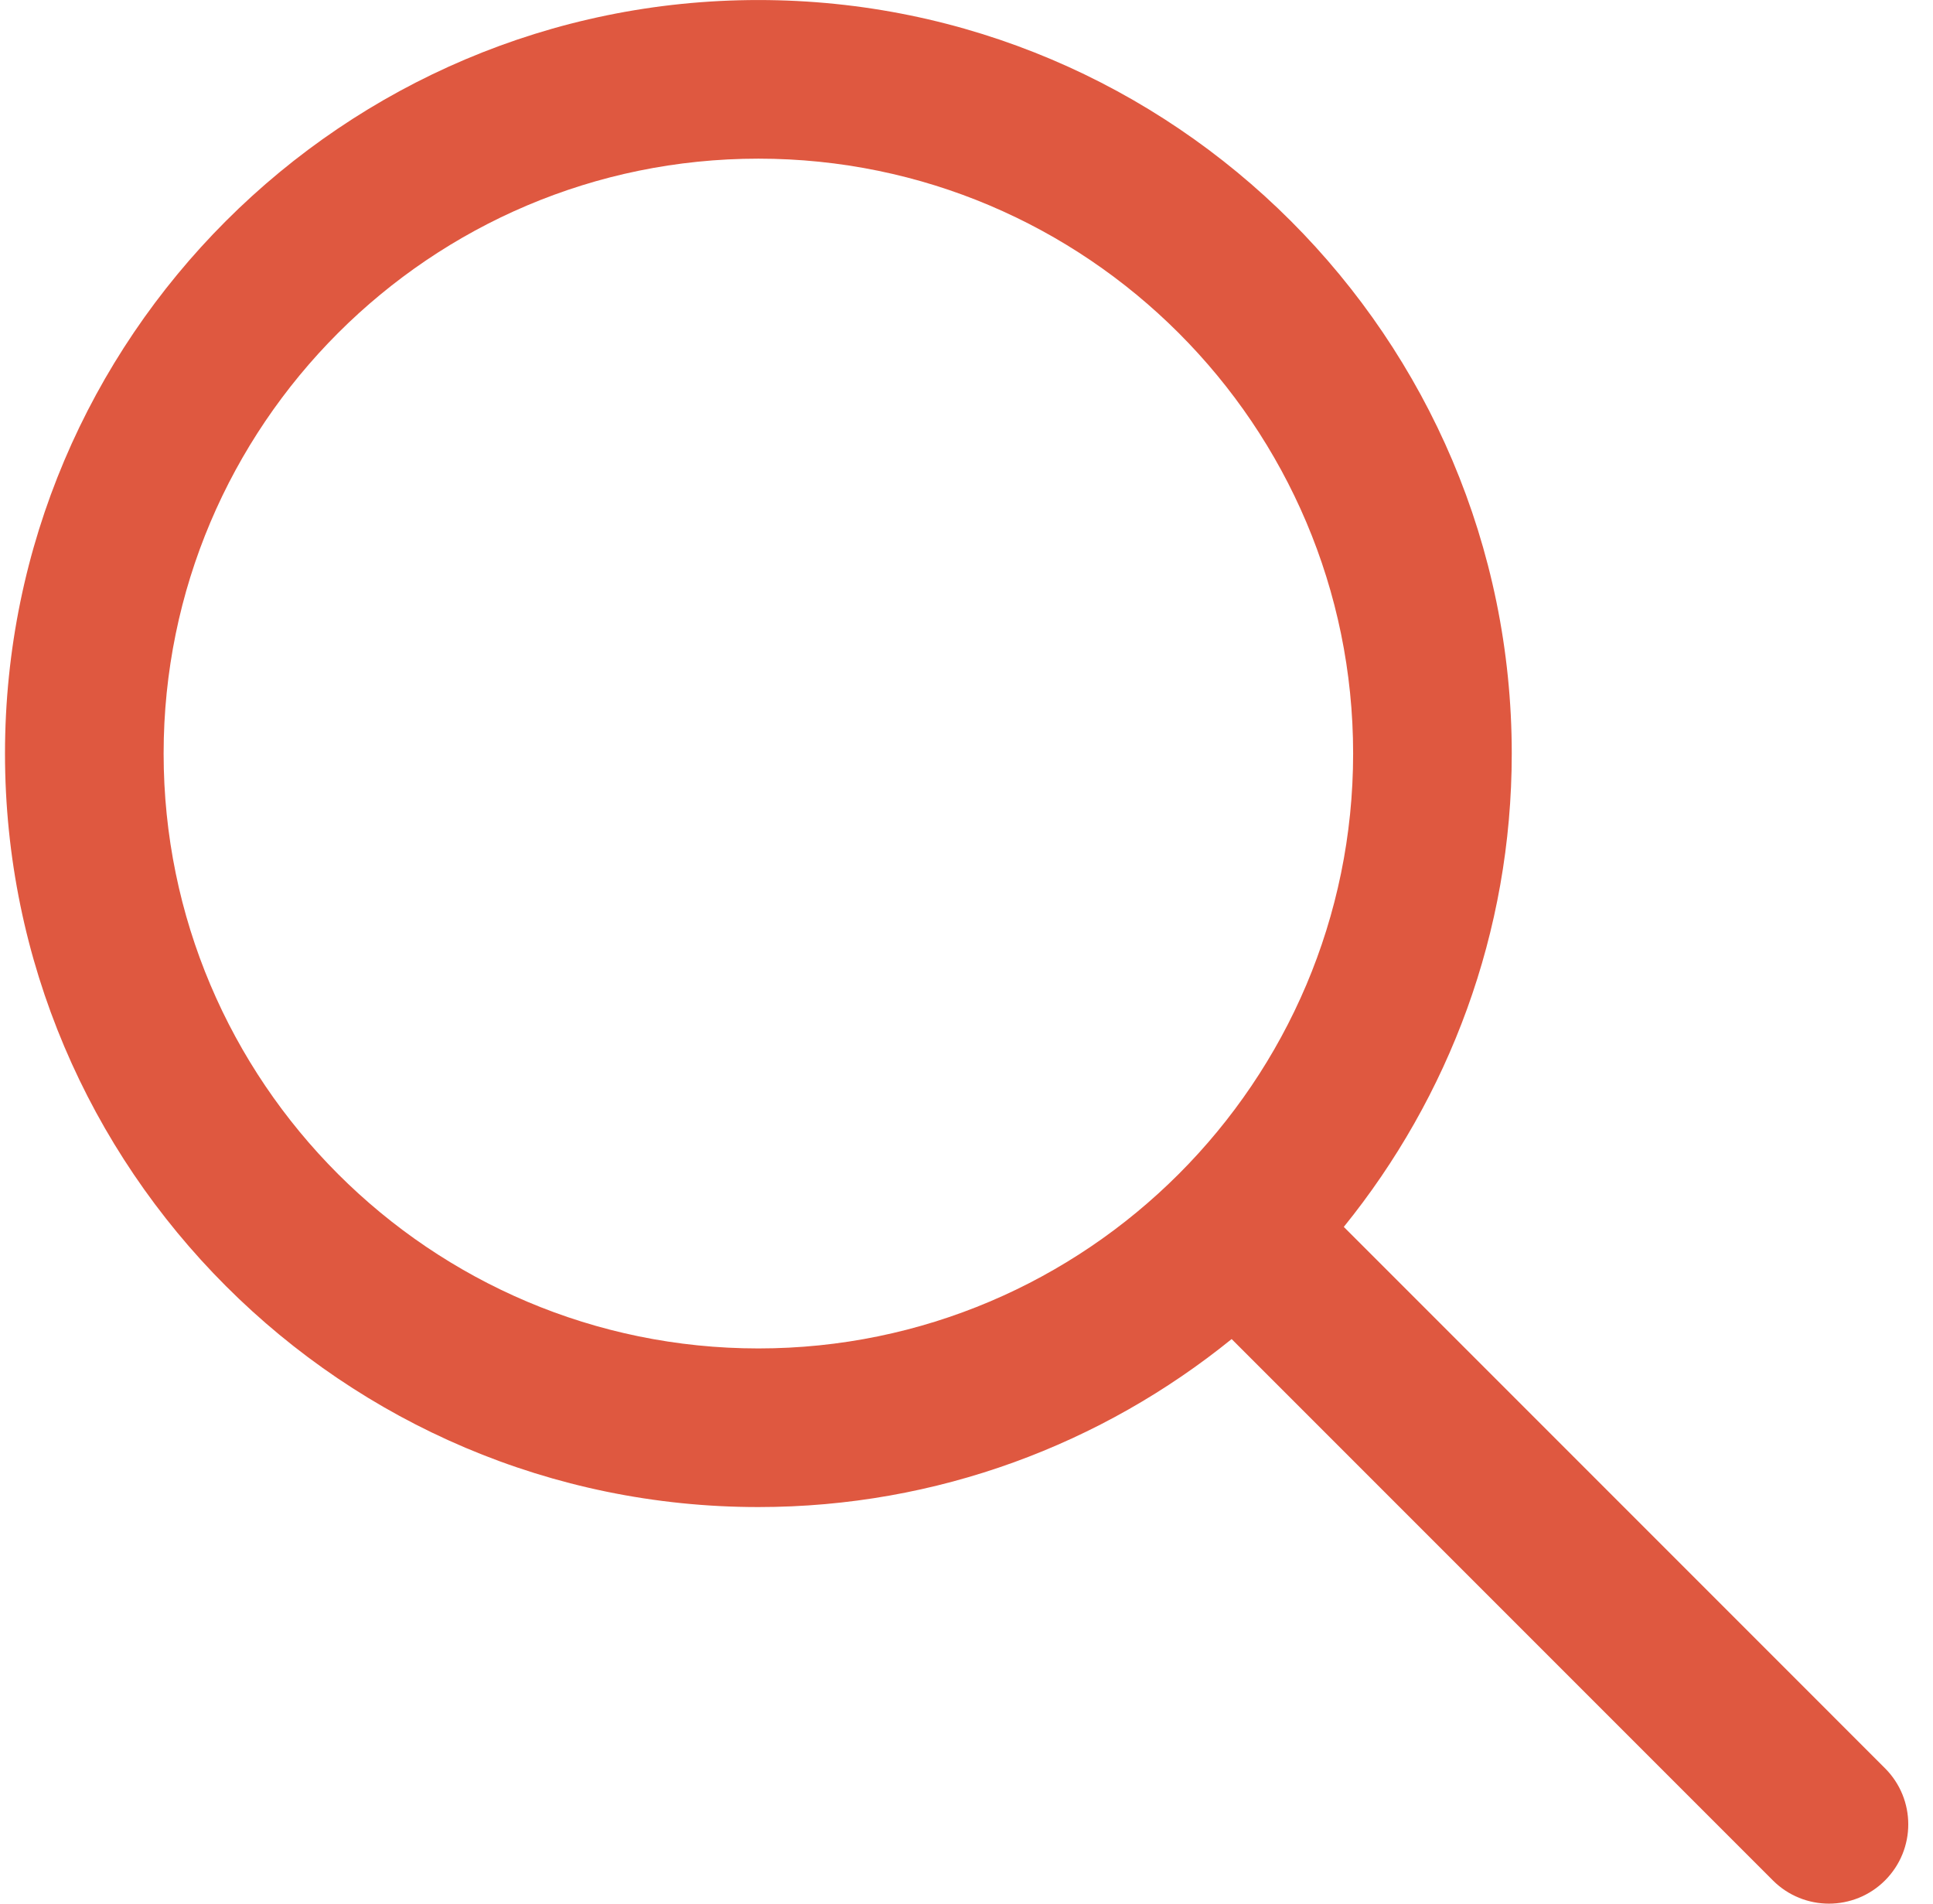
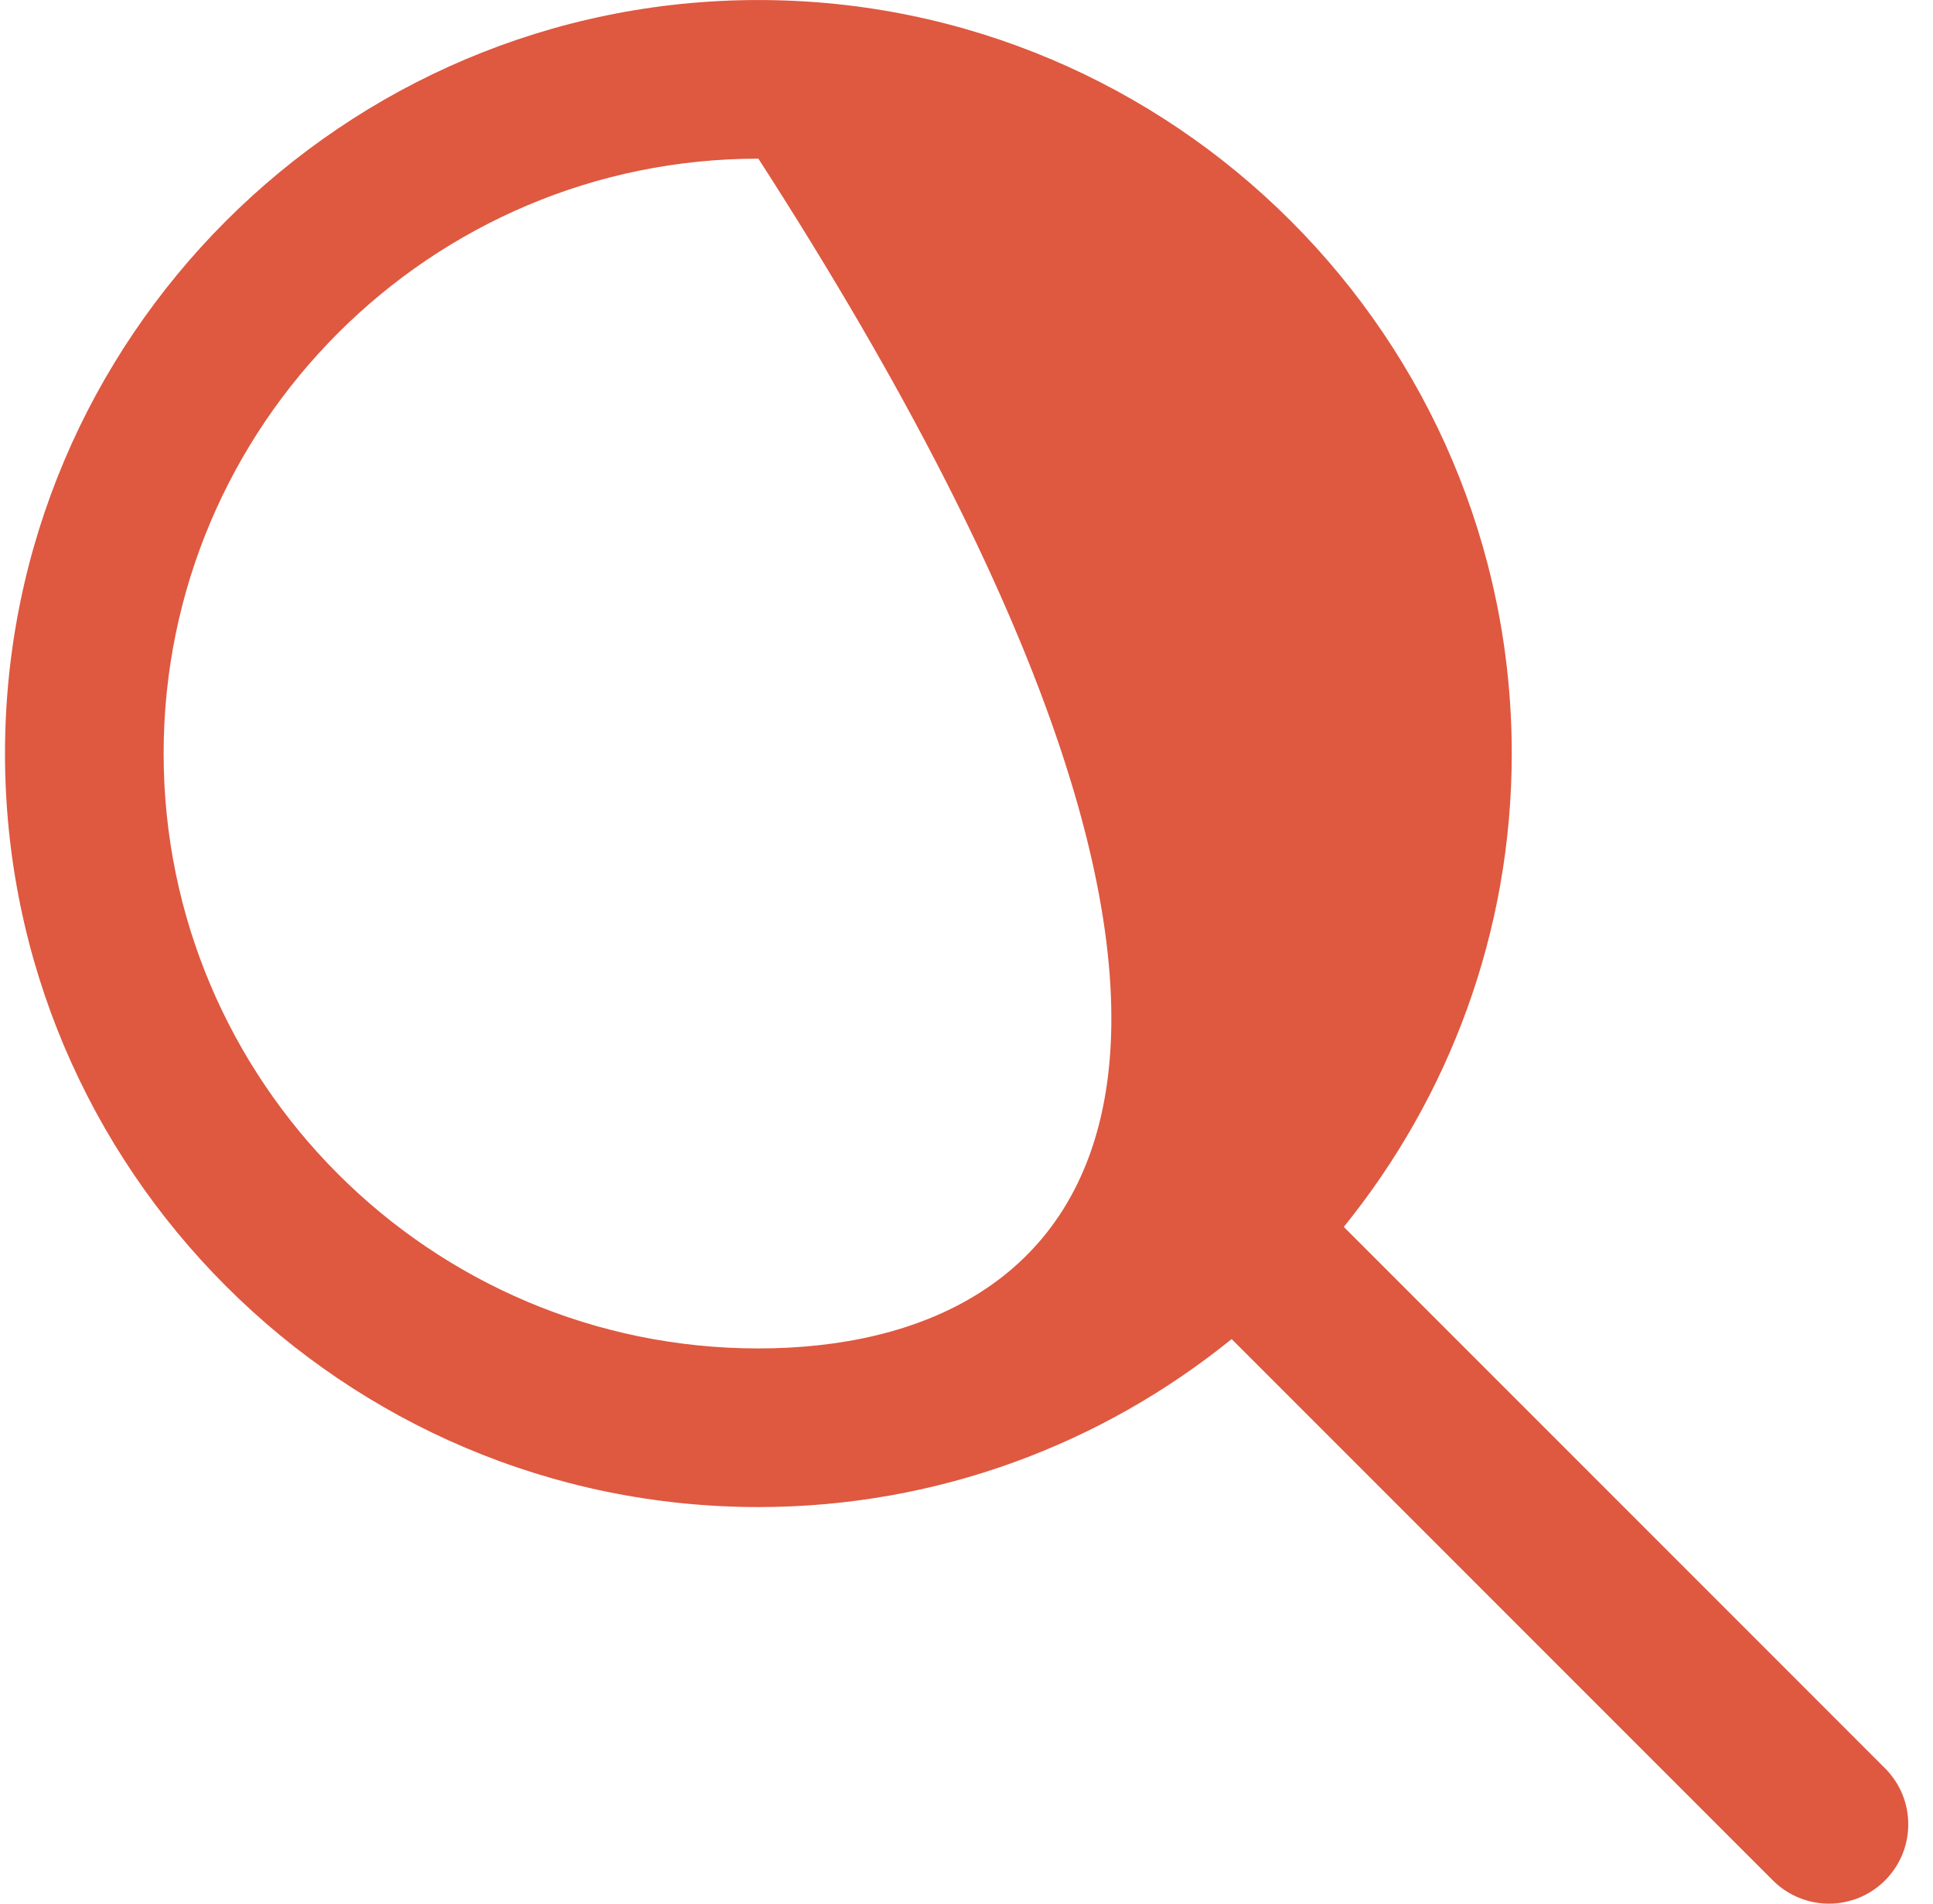
<svg xmlns="http://www.w3.org/2000/svg" width="65" height="64" viewBox="0 0 65 64" fill="none">
-   <path d="M63.386 59.448L45.187 41.248C48.712 36.894 50.835 31.36 50.835 25.334C50.835 11.366 39.469 0.001 25.502 0.001C11.534 0.001 0.168 11.366 0.168 25.334C0.168 39.302 11.534 50.667 25.502 50.667C31.528 50.667 37.062 48.544 41.416 45.019L59.616 63.219C60.136 63.739 60.819 64 61.501 64C62.184 64 62.867 63.739 63.387 63.219C64.429 62.176 64.429 60.491 63.386 59.448ZM25.502 45.334C14.472 45.334 5.502 36.363 5.502 25.334C5.502 14.305 14.472 5.334 25.502 5.334C36.531 5.334 45.501 14.305 45.501 25.334C45.501 36.363 36.531 45.334 25.502 45.334Z" fill="#DF5840" />
+   <path d="M63.386 59.448L45.187 41.248C48.712 36.894 50.835 31.36 50.835 25.334C50.835 11.366 39.469 0.001 25.502 0.001C11.534 0.001 0.168 11.366 0.168 25.334C0.168 39.302 11.534 50.667 25.502 50.667C31.528 50.667 37.062 48.544 41.416 45.019L59.616 63.219C60.136 63.739 60.819 64 61.501 64C62.184 64 62.867 63.739 63.387 63.219C64.429 62.176 64.429 60.491 63.386 59.448ZM25.502 45.334C14.472 45.334 5.502 36.363 5.502 25.334C5.502 14.305 14.472 5.334 25.502 5.334C45.501 36.363 36.531 45.334 25.502 45.334Z" fill="#DF5840" />
</svg>